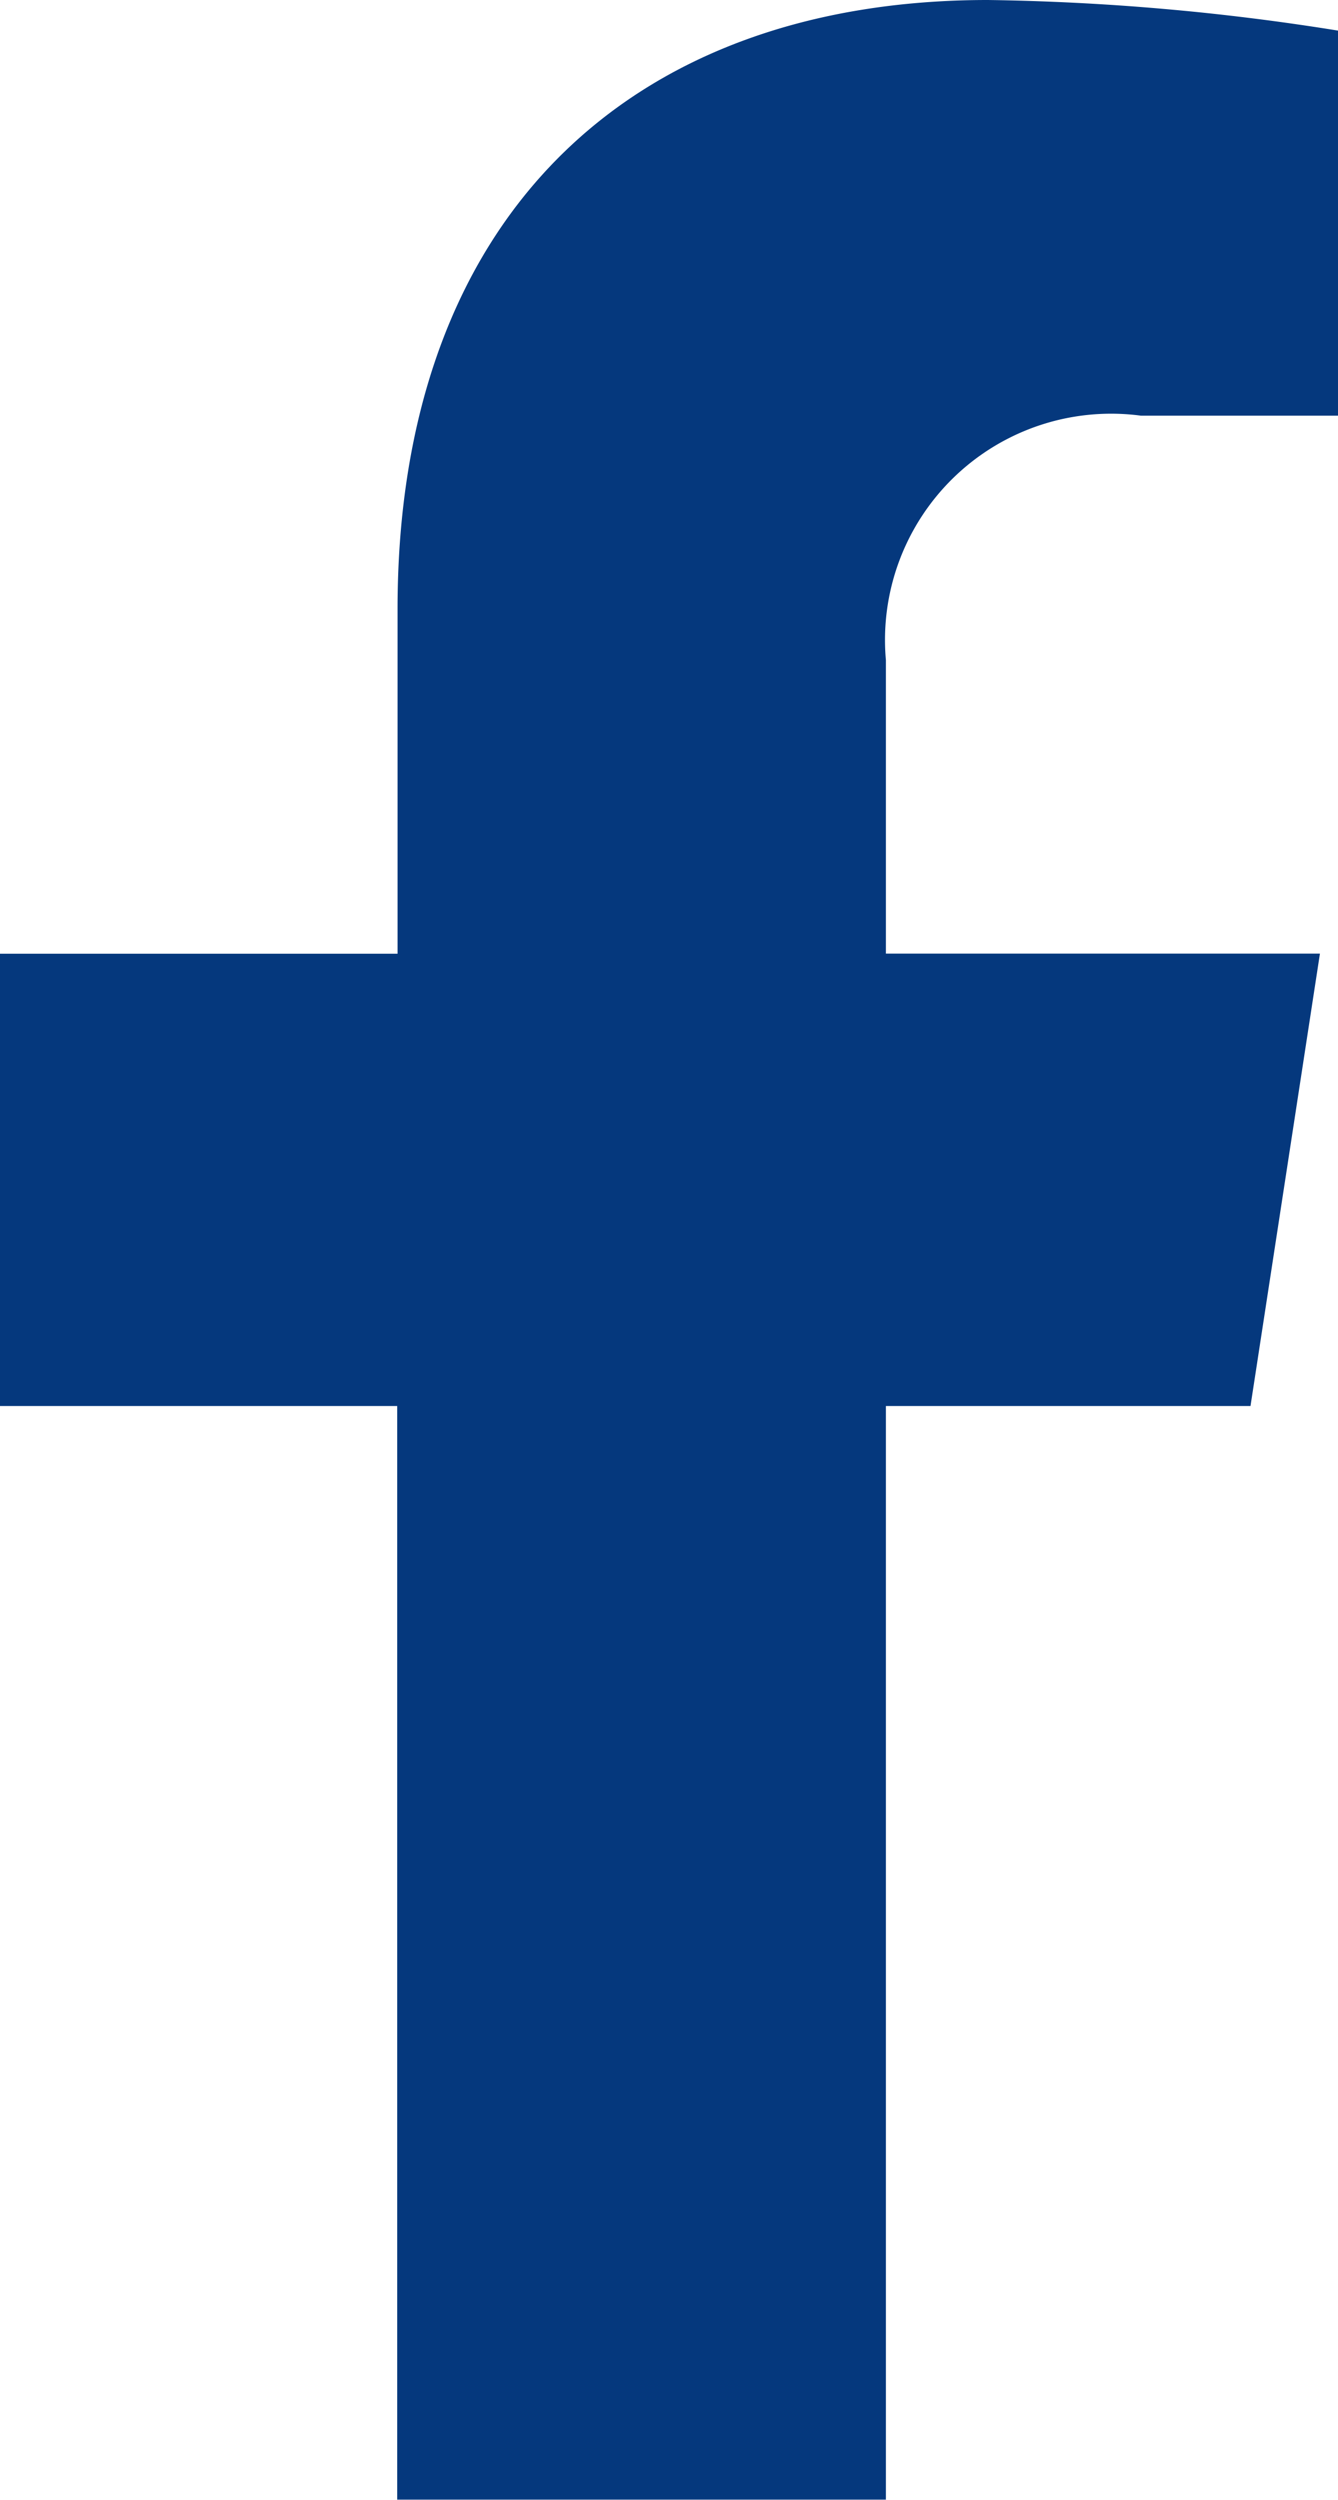
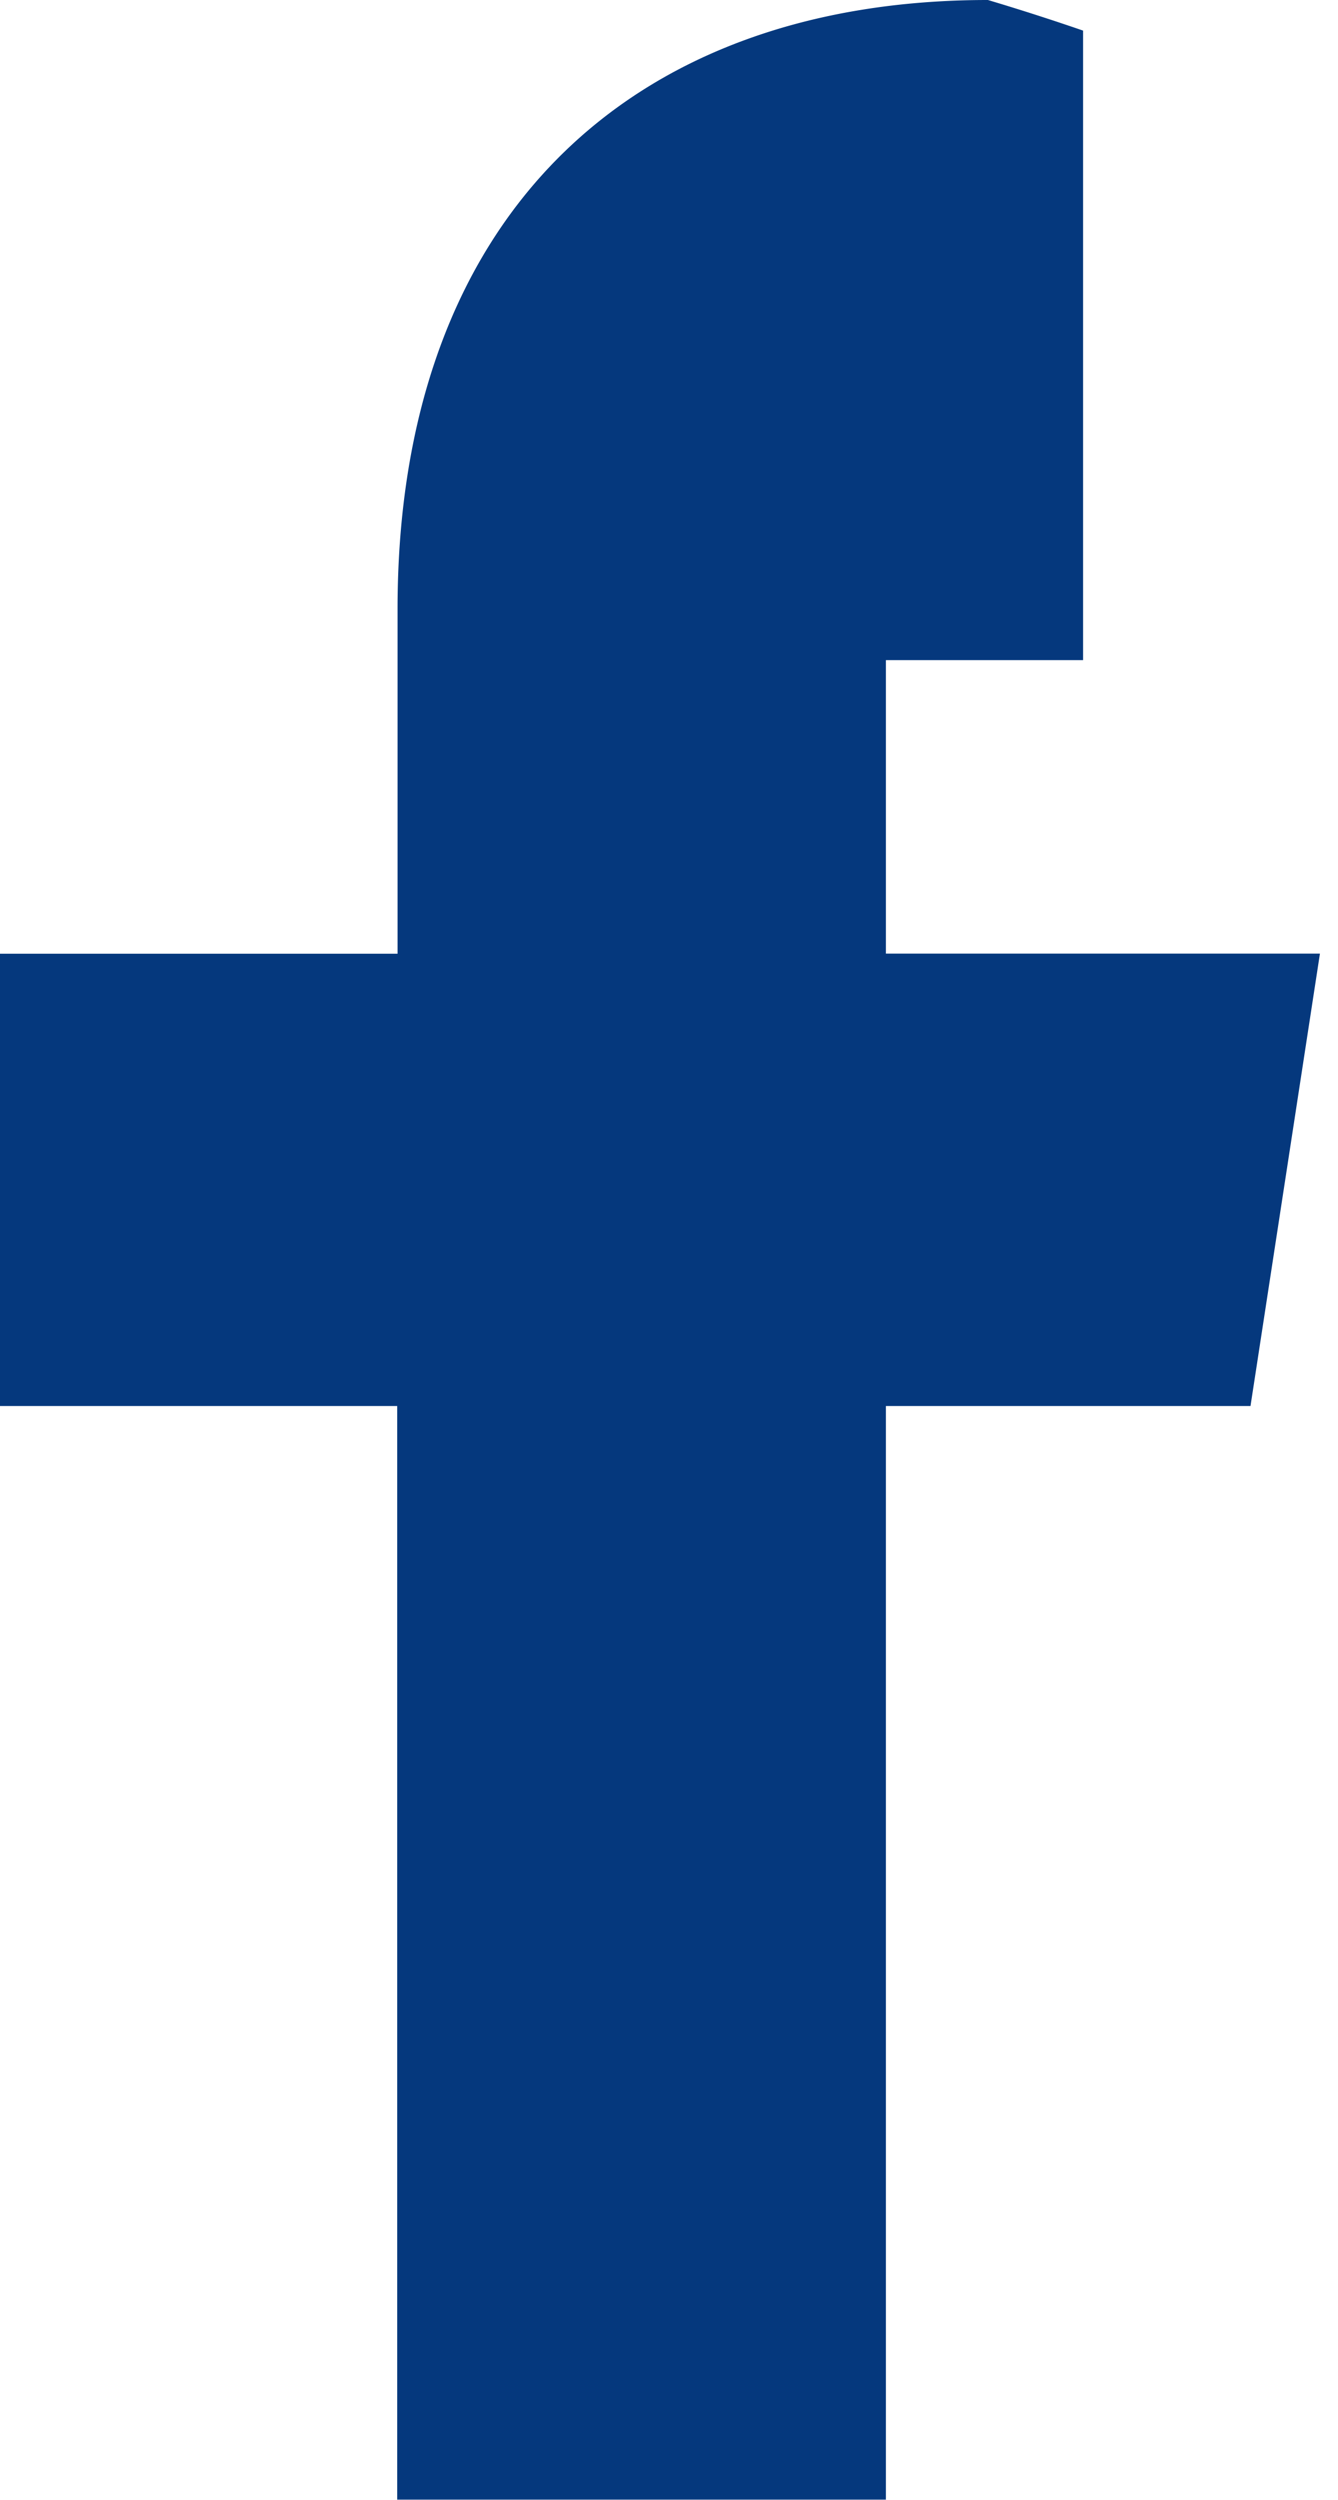
<svg xmlns="http://www.w3.org/2000/svg" width="11.332" height="21.157" viewBox="0 0 11.332 21.157">
-   <path id="Icon_awesome-facebook-f" data-name="Icon awesome-facebook-f" d="M12.2,11.9l.588-3.829H9.112V5.587a1.915,1.915,0,0,1,2.159-2.069h1.67V.259A20.369,20.369,0,0,0,9.976,0c-3.026,0-5,1.834-5,5.154V8.072H1.609V11.9H4.973v9.256H9.112V11.9Z" transform="translate(-1.609)" fill="#05387d" />
+   <path id="Icon_awesome-facebook-f" data-name="Icon awesome-facebook-f" d="M12.2,11.9l.588-3.829H9.112V5.587h1.67V.259A20.369,20.369,0,0,0,9.976,0c-3.026,0-5,1.834-5,5.154V8.072H1.609V11.9H4.973v9.256H9.112V11.9Z" transform="translate(-1.609)" fill="#05387d" />
</svg>